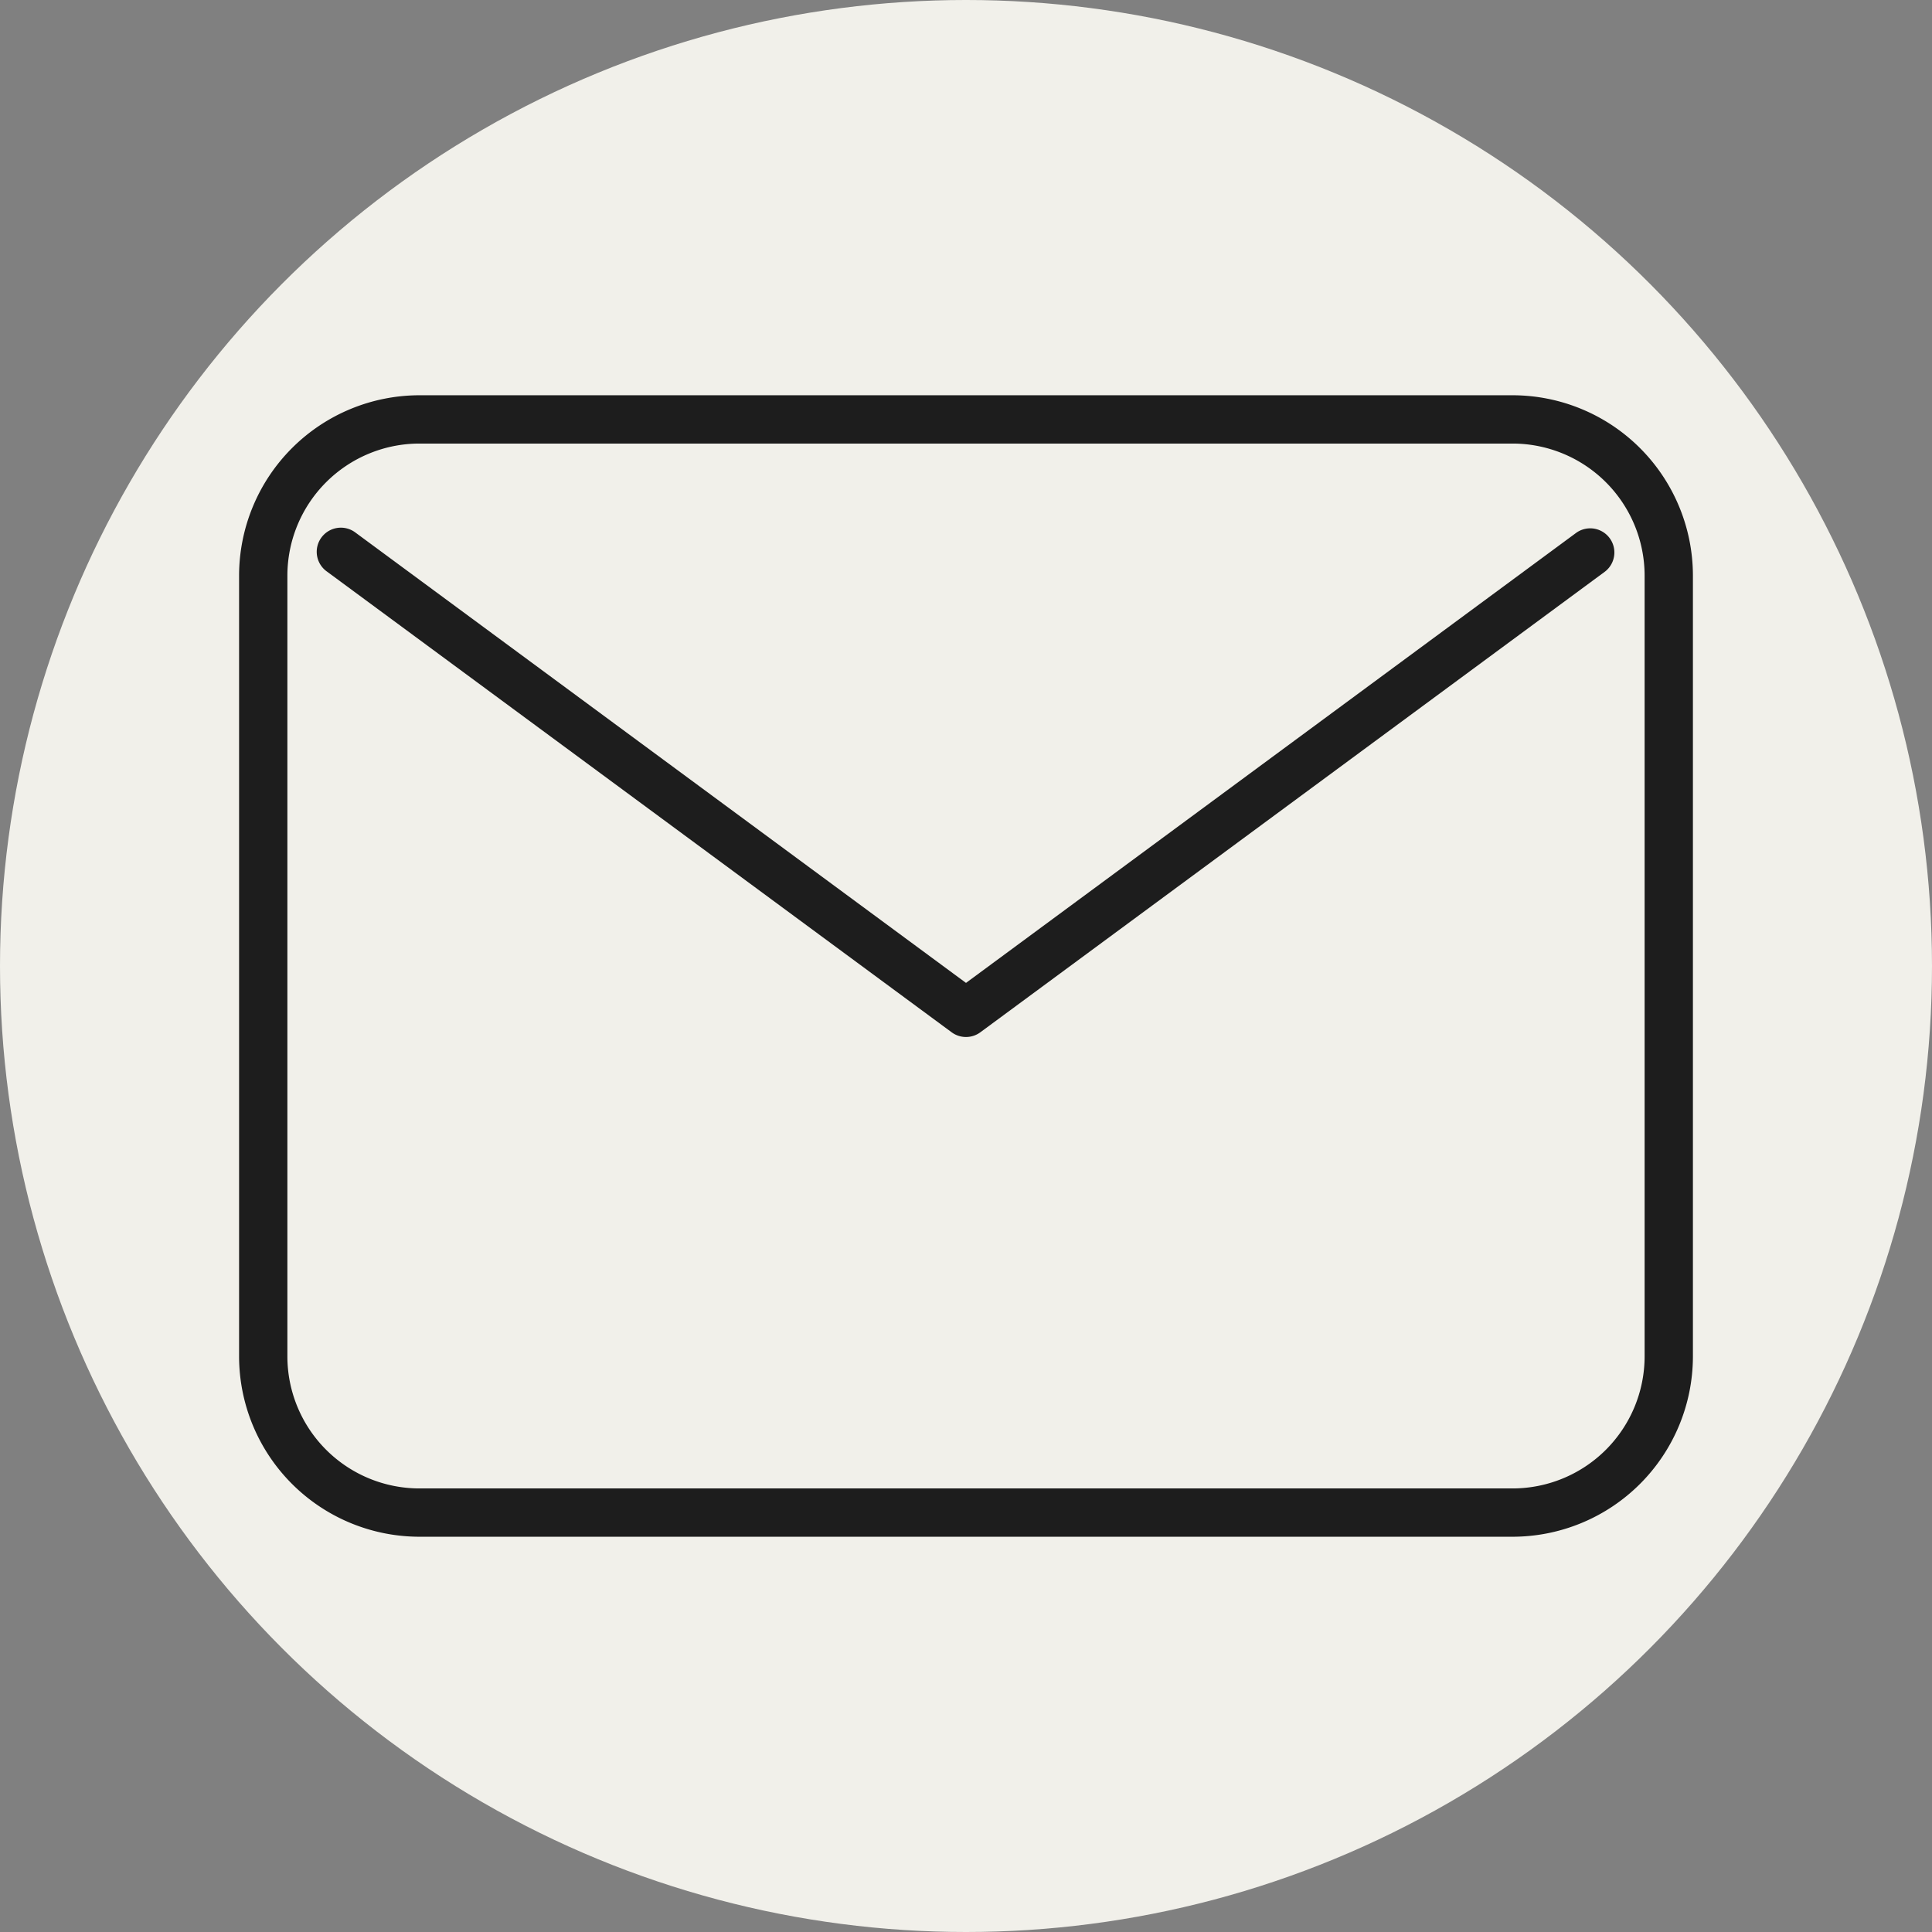
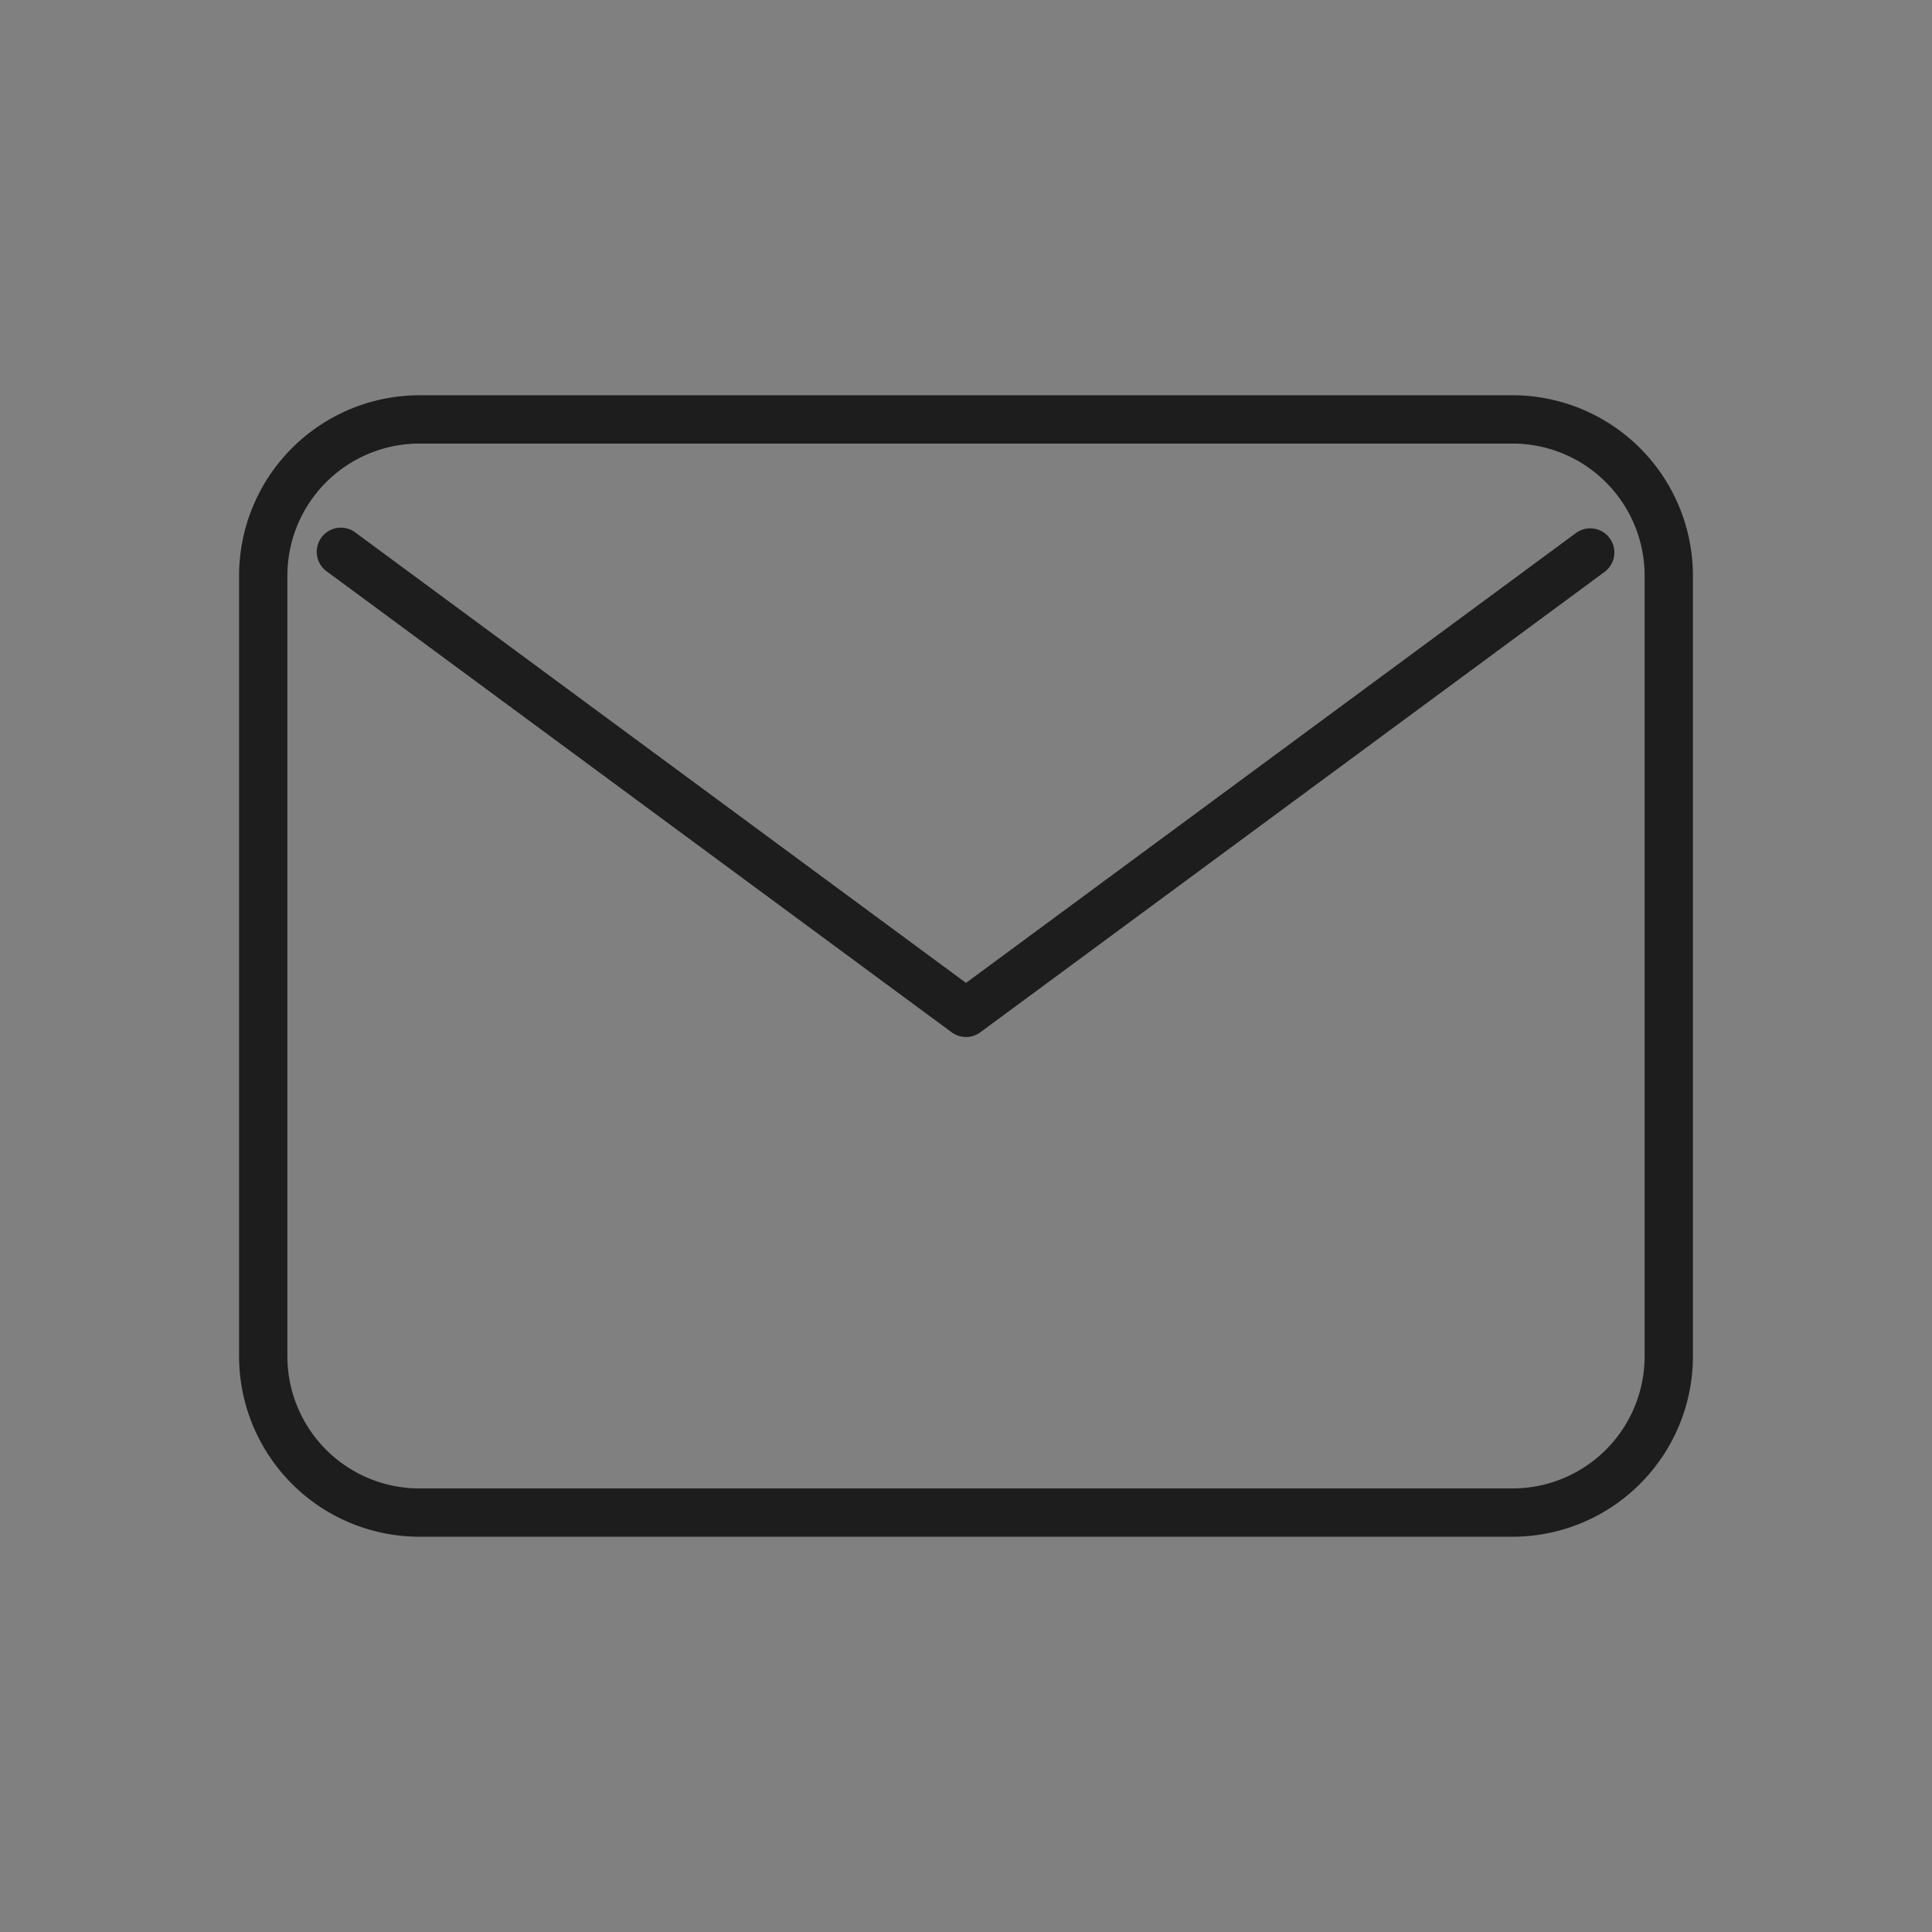
<svg xmlns="http://www.w3.org/2000/svg" viewBox="0 0 800 800">
  <rect x="0" y="0" width="800" height="800" fill="#808080" stroke="none" />
  <defs>
    <style>.ed4b2916-1ccb-4622-af4a-b76147327c86{fill:#f1f0ea;}.ef94bef7-d2f2-4399-ad9a-a4dbbadfd7fb{fill:#1d1d1d;}</style>
  </defs>
  <g id="b048951d-ba4a-4d28-bcb8-7eb3a30ced04" data-name="Слой 2">
-     <circle class="ed4b2916-1ccb-4622-af4a-b76147327c86" cx="400" cy="400" r="400" />
-   </g>
+     </g>
  <g id="aca34633-7b8a-493e-895e-a6759f658131" data-name="b">
    <g id="edf8b79a-30f4-4fc2-99a3-e62c5a7739ff" data-name="Complete">
      <g id="fdb7fdca-6c4c-4b17-a0ef-9cc427a1a309" data-name="mail">
        <path class="ef94bef7-d2f2-4399-ad9a-a4dbbadfd7fb" d="M400,429.4a10,10,0,0,1-5.94-1.95L135.4,236.68a10,10,0,1,1,11.87-16.09L400,407,652.73,220.59a10,10,0,0,1,11.87,16.09L405.94,427.45A10,10,0,0,1,400,429.4Z" />
        <path class="ef94bef7-d2f2-4399-ad9a-a4dbbadfd7fb" d="M626.33,636.33H173.67A74.75,74.75,0,0,1,99,561.67V238.33a74.75,74.75,0,0,1,74.67-74.66H626.33A74.74,74.74,0,0,1,701,238.33V561.67A74.74,74.74,0,0,1,626.33,636.33ZM173.67,183.67A54.72,54.72,0,0,0,119,238.33V561.67a54.72,54.72,0,0,0,54.67,54.66H626.33A54.72,54.72,0,0,0,681,561.67V238.33a54.72,54.72,0,0,0-54.67-54.66Z" />
      </g>
    </g>
  </g>
</svg>